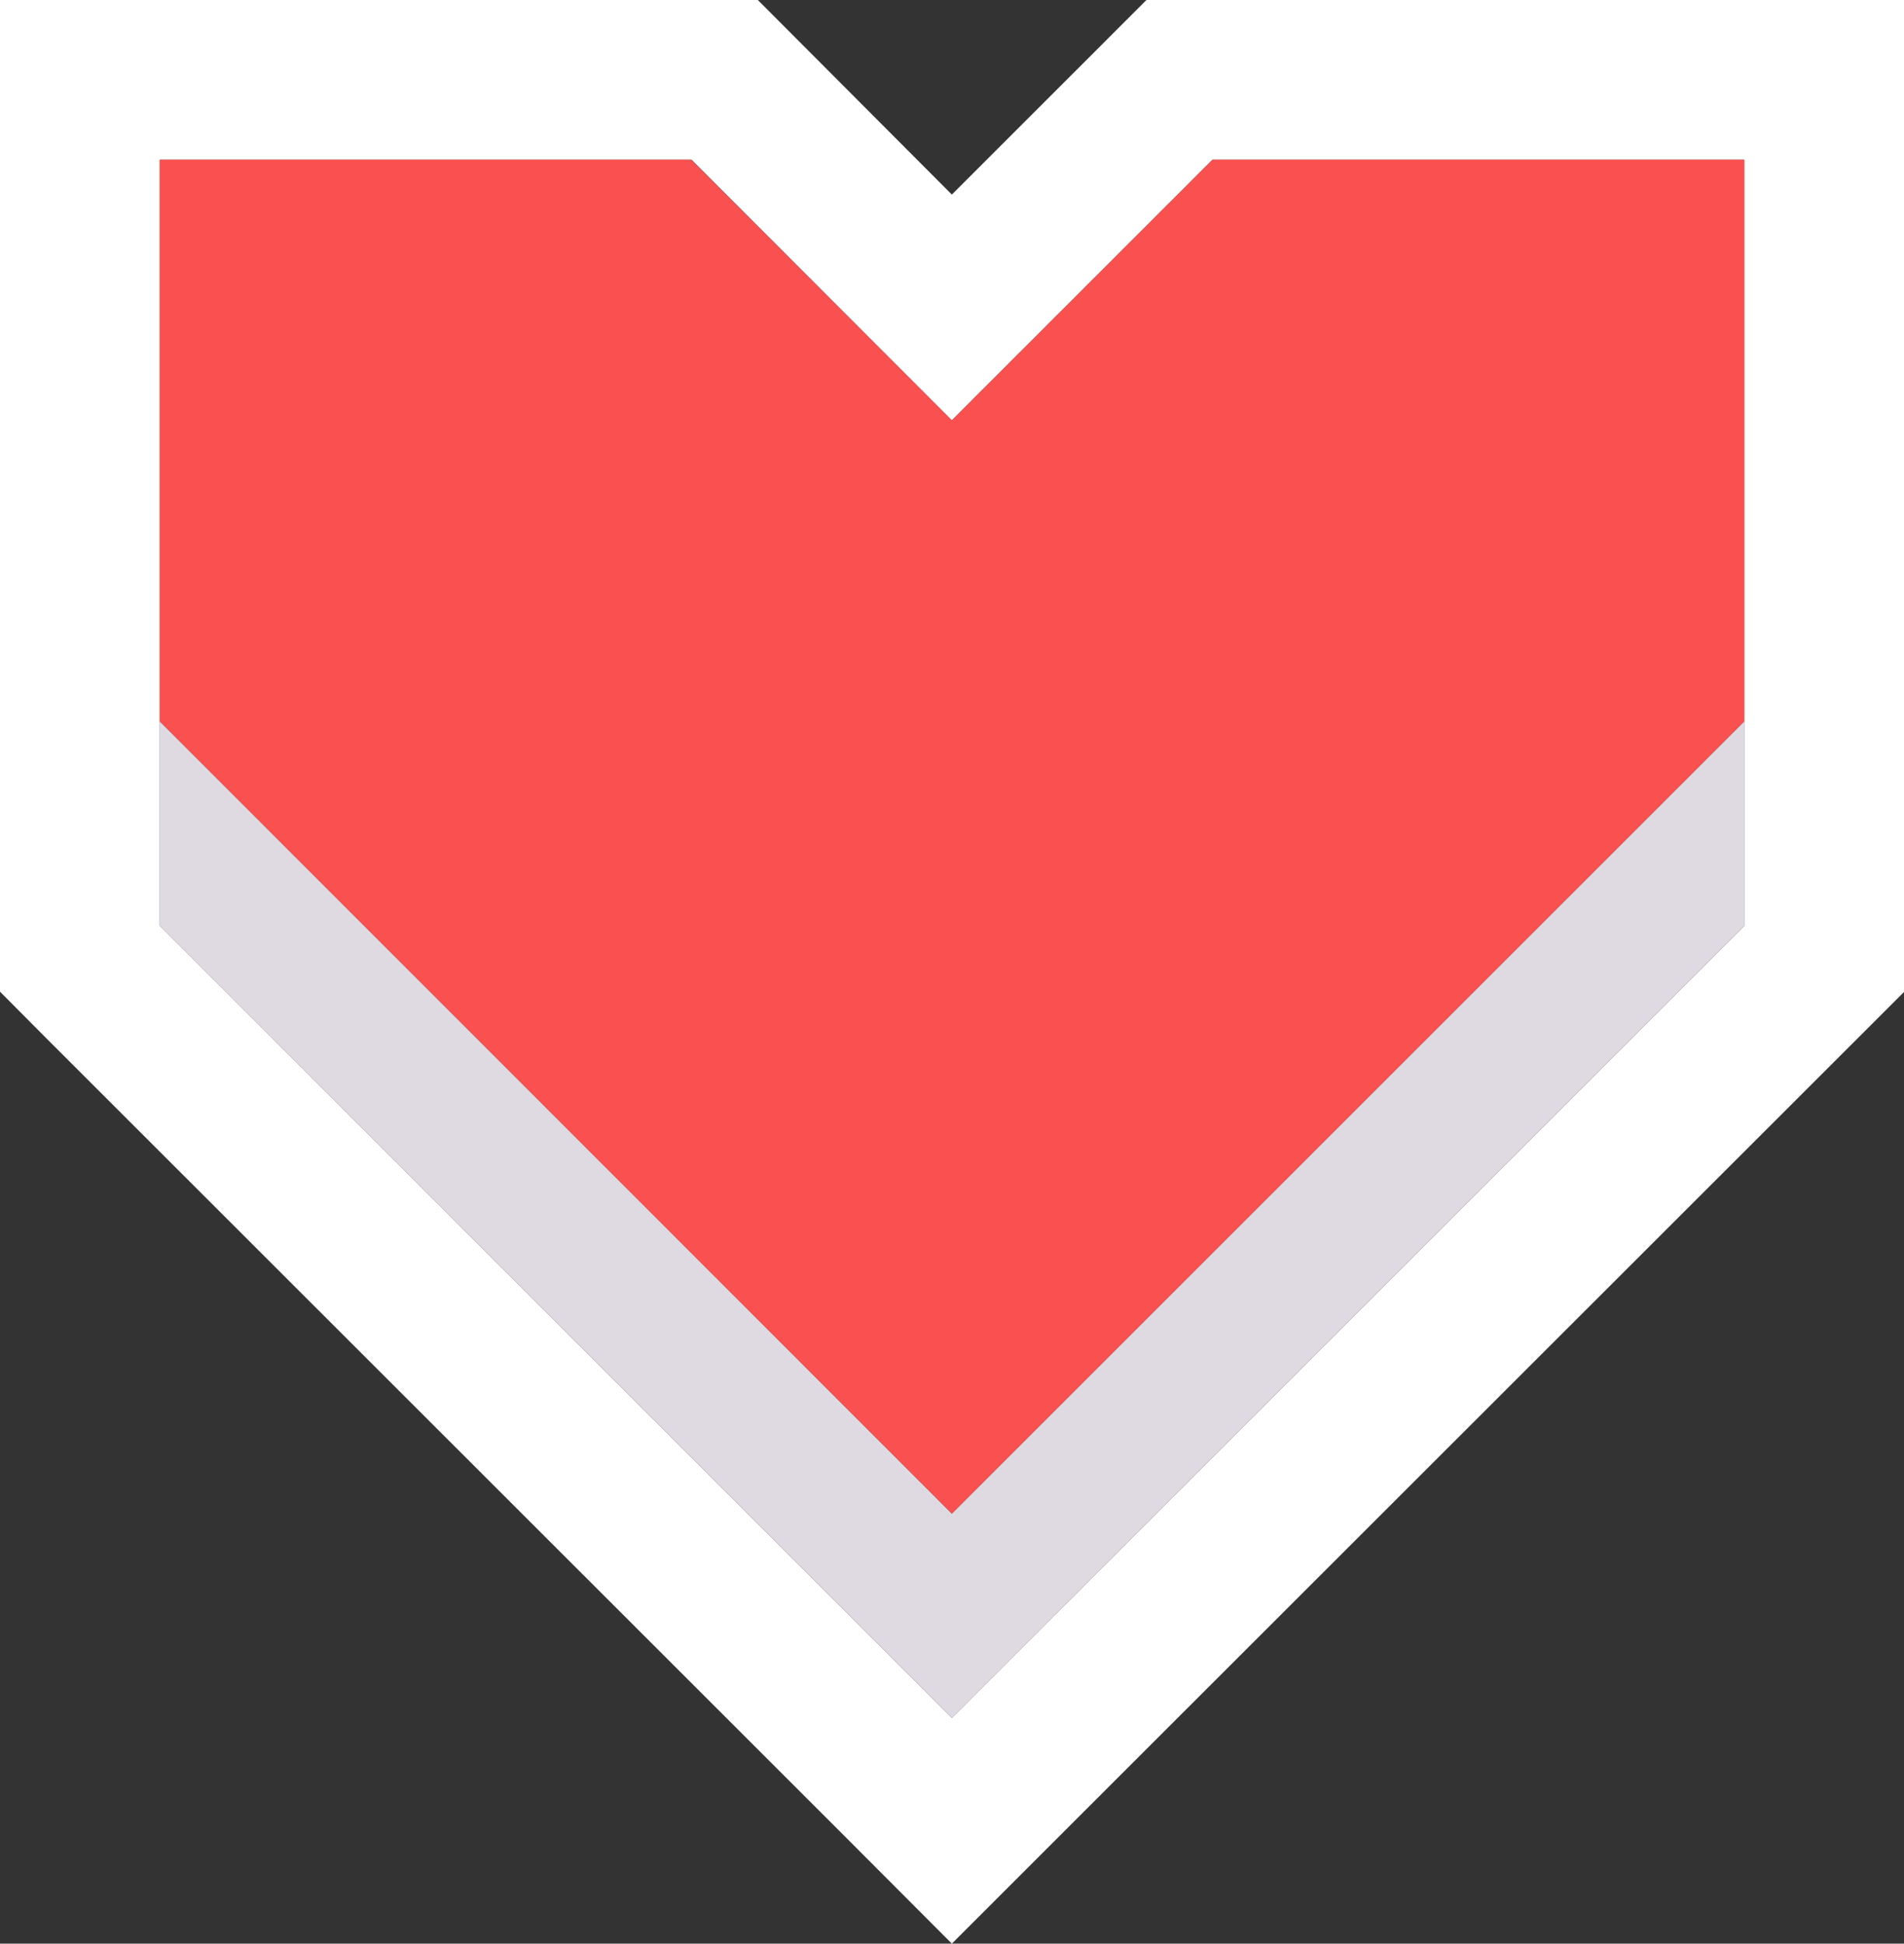
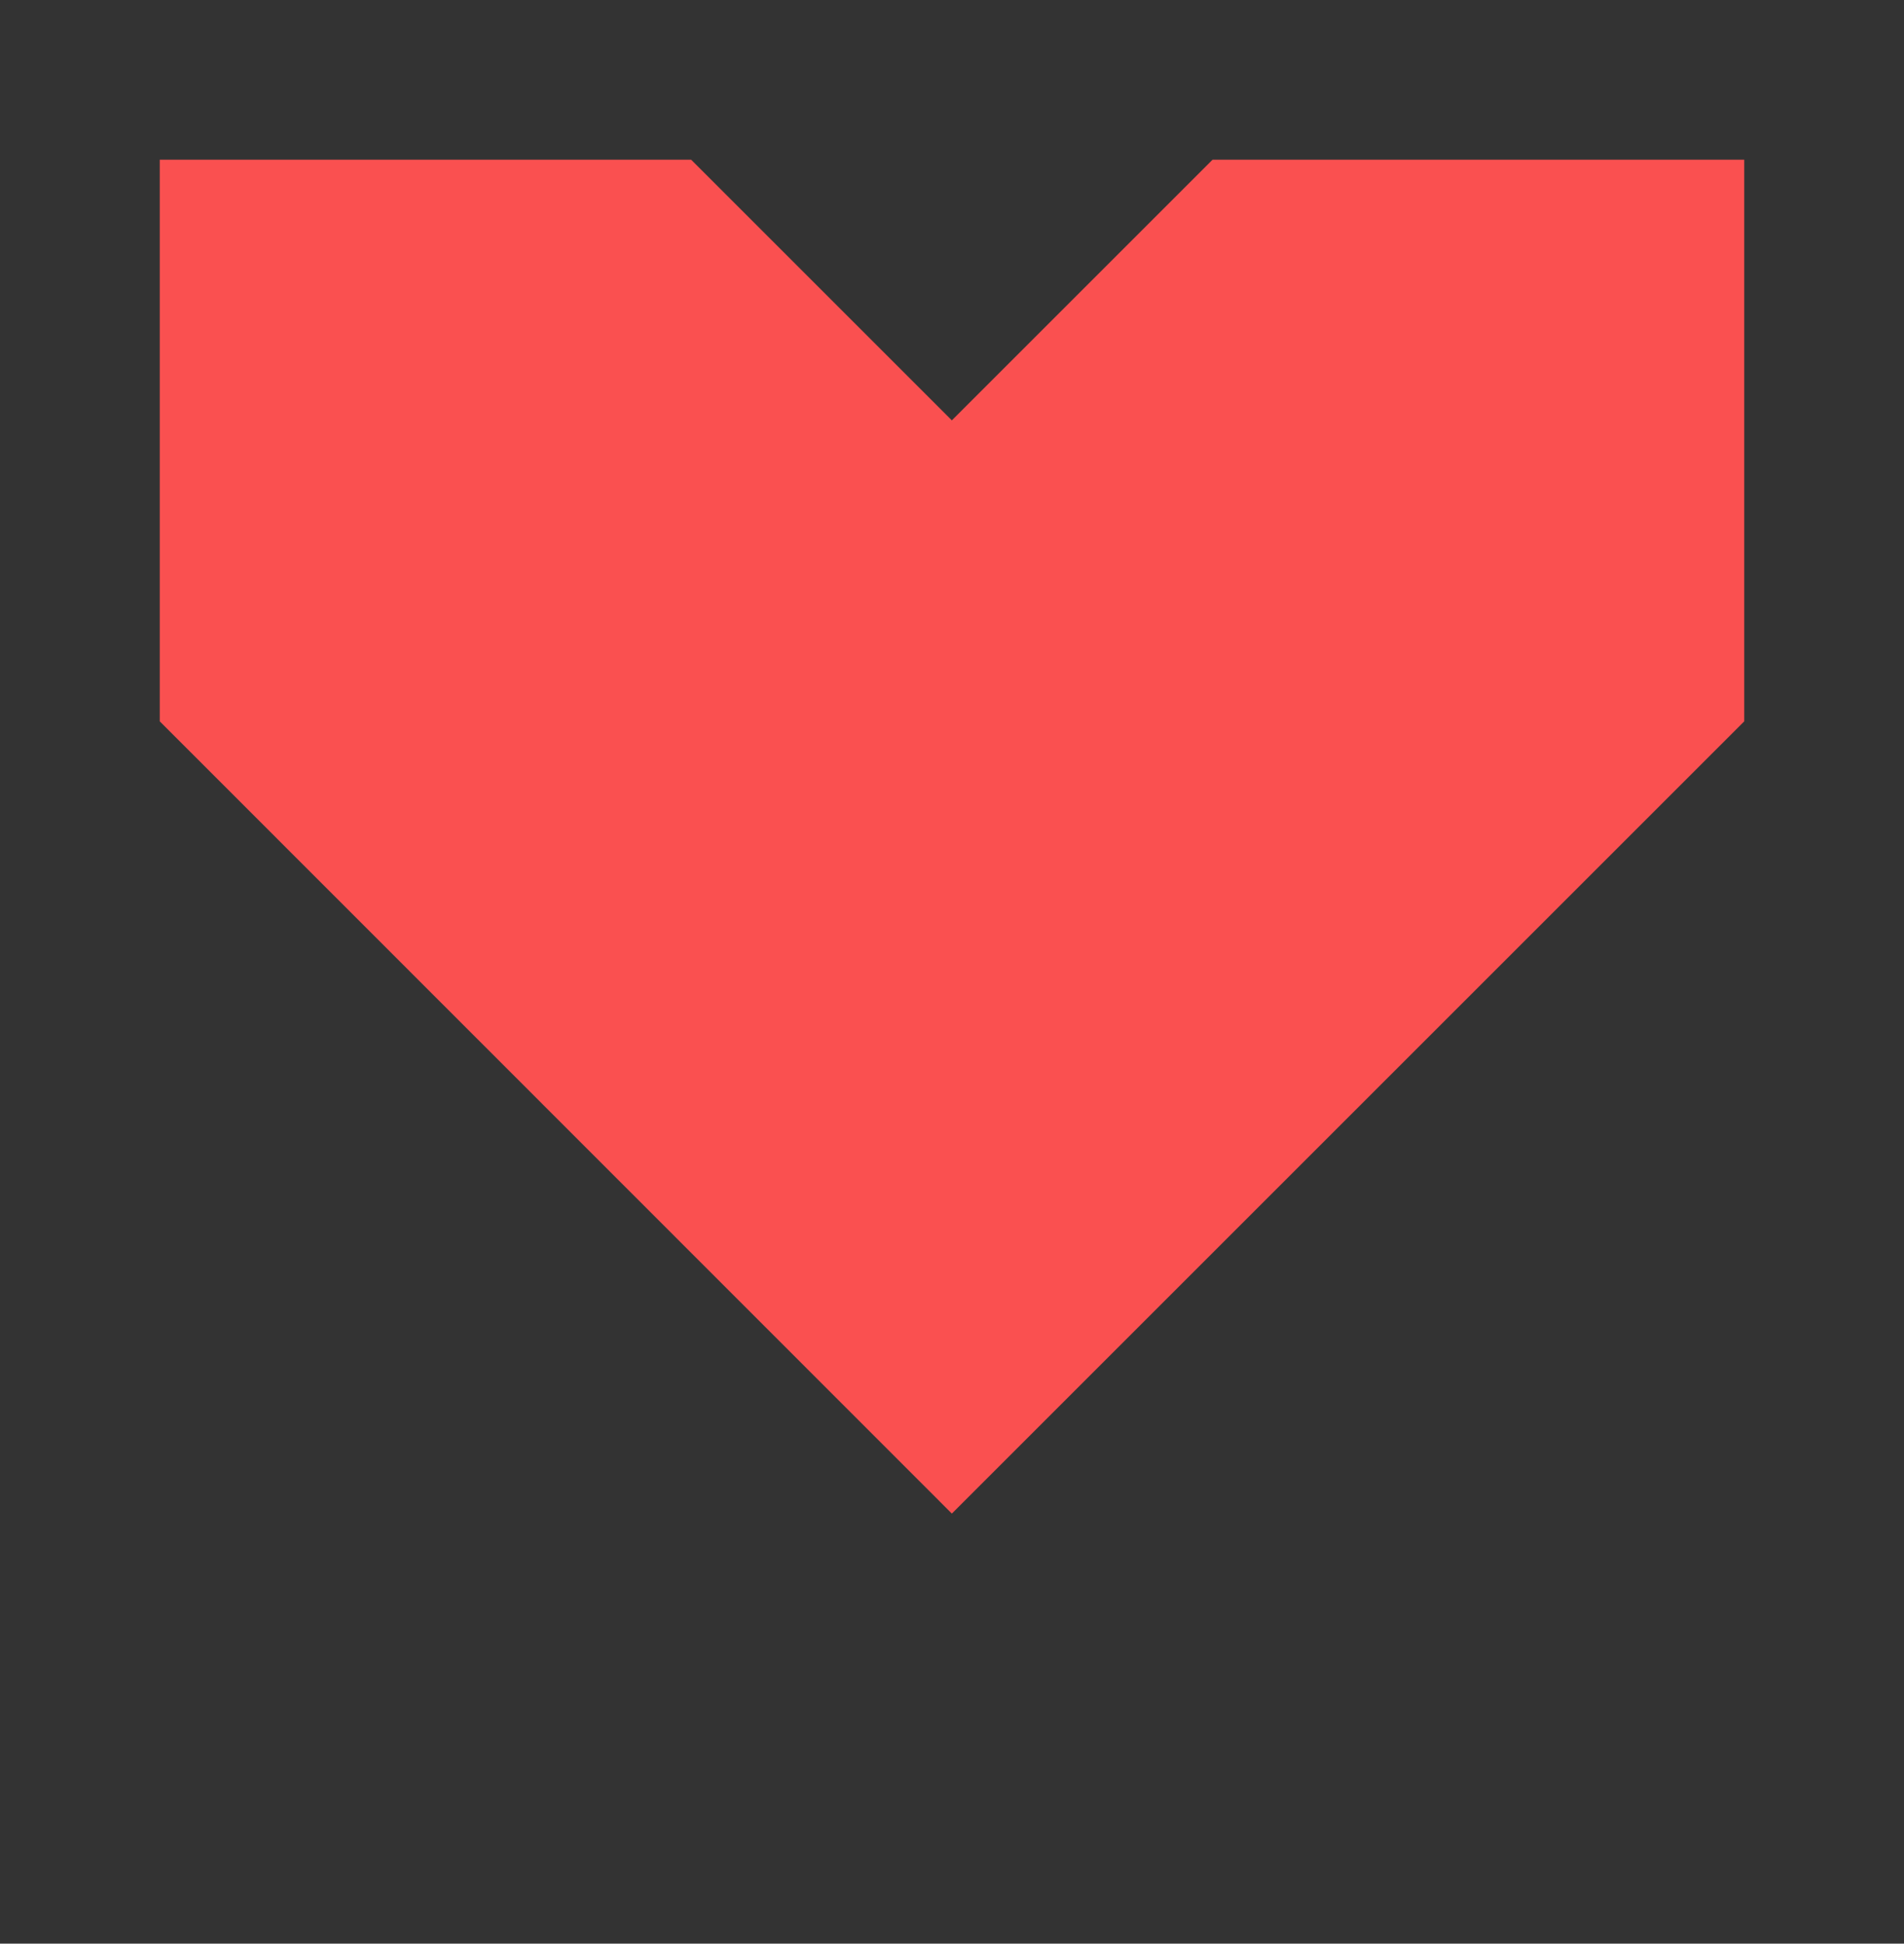
<svg xmlns="http://www.w3.org/2000/svg" viewBox="0 0 62.81 64.13">
  <rect x="0" y="0" width="62.81" height="64.13" fill="#333333" stroke="none" />
  <defs>
    <style>.cls-1{fill:#fff;}.cls-2{fill:#dfdae1;}.cls-3{fill:#fa5050;}</style>
  </defs>
  <title>heart_mark</title>
  <g id="Layer_2" data-name="Layer 2">
    <g id="Layer_1-2" data-name="Layer 1">
-       <path class="cls-1" d="M37.82,0,36.27,1.55,31.4,6.42,25,0H0V32.72l1.54,1.55L27.68,60.4l3.72,3.73,3.73-3.73L61.26,34.28l1.55-1.55V0ZM57.54,30.55,31.4,56.68,5.27,30.54V5.27H22.81l8.59,8.6L40,5.27H57.54Z" />
-       <polygon class="cls-2" points="57.54 23.8 57.54 30.55 31.4 56.68 5.27 30.54 5.27 23.8 31.4 49.94 57.54 23.8" />
      <polygon class="cls-3" points="57.54 5.27 57.54 23.8 31.4 49.94 5.27 23.8 5.27 5.27 22.8 5.27 31.4 13.87 40 5.27 57.54 5.27" />
    </g>
  </g>
</svg>